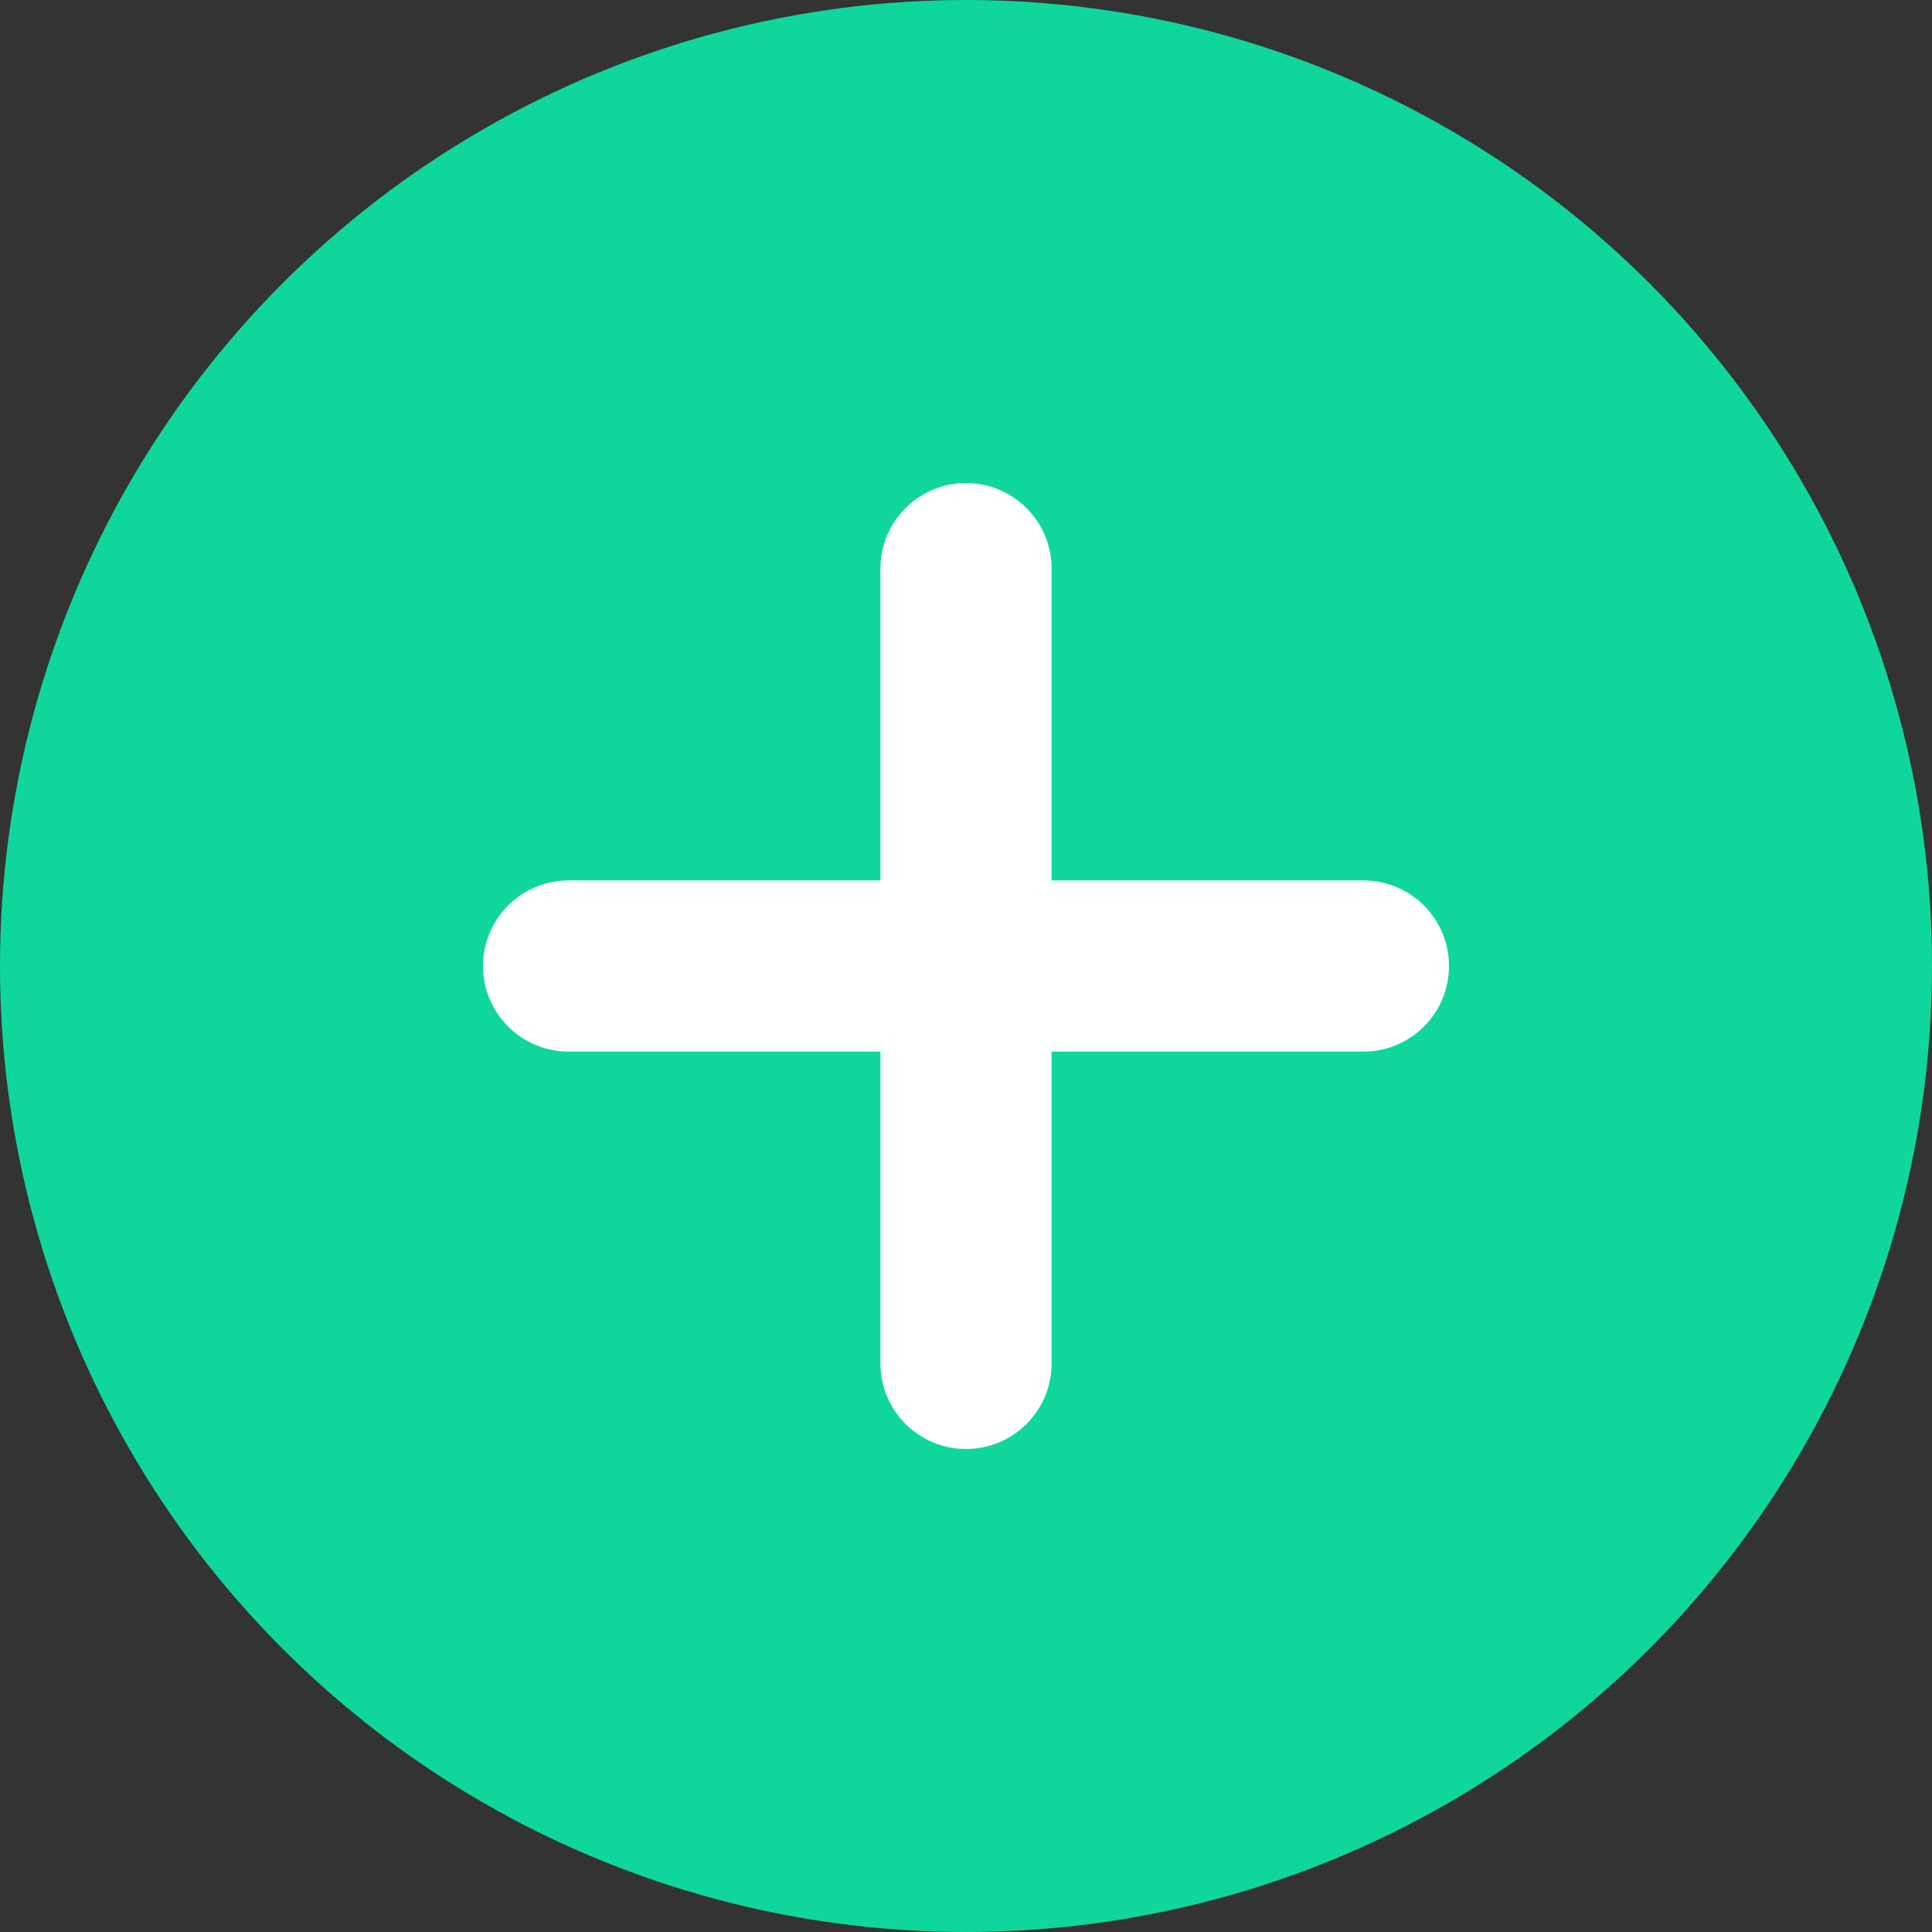
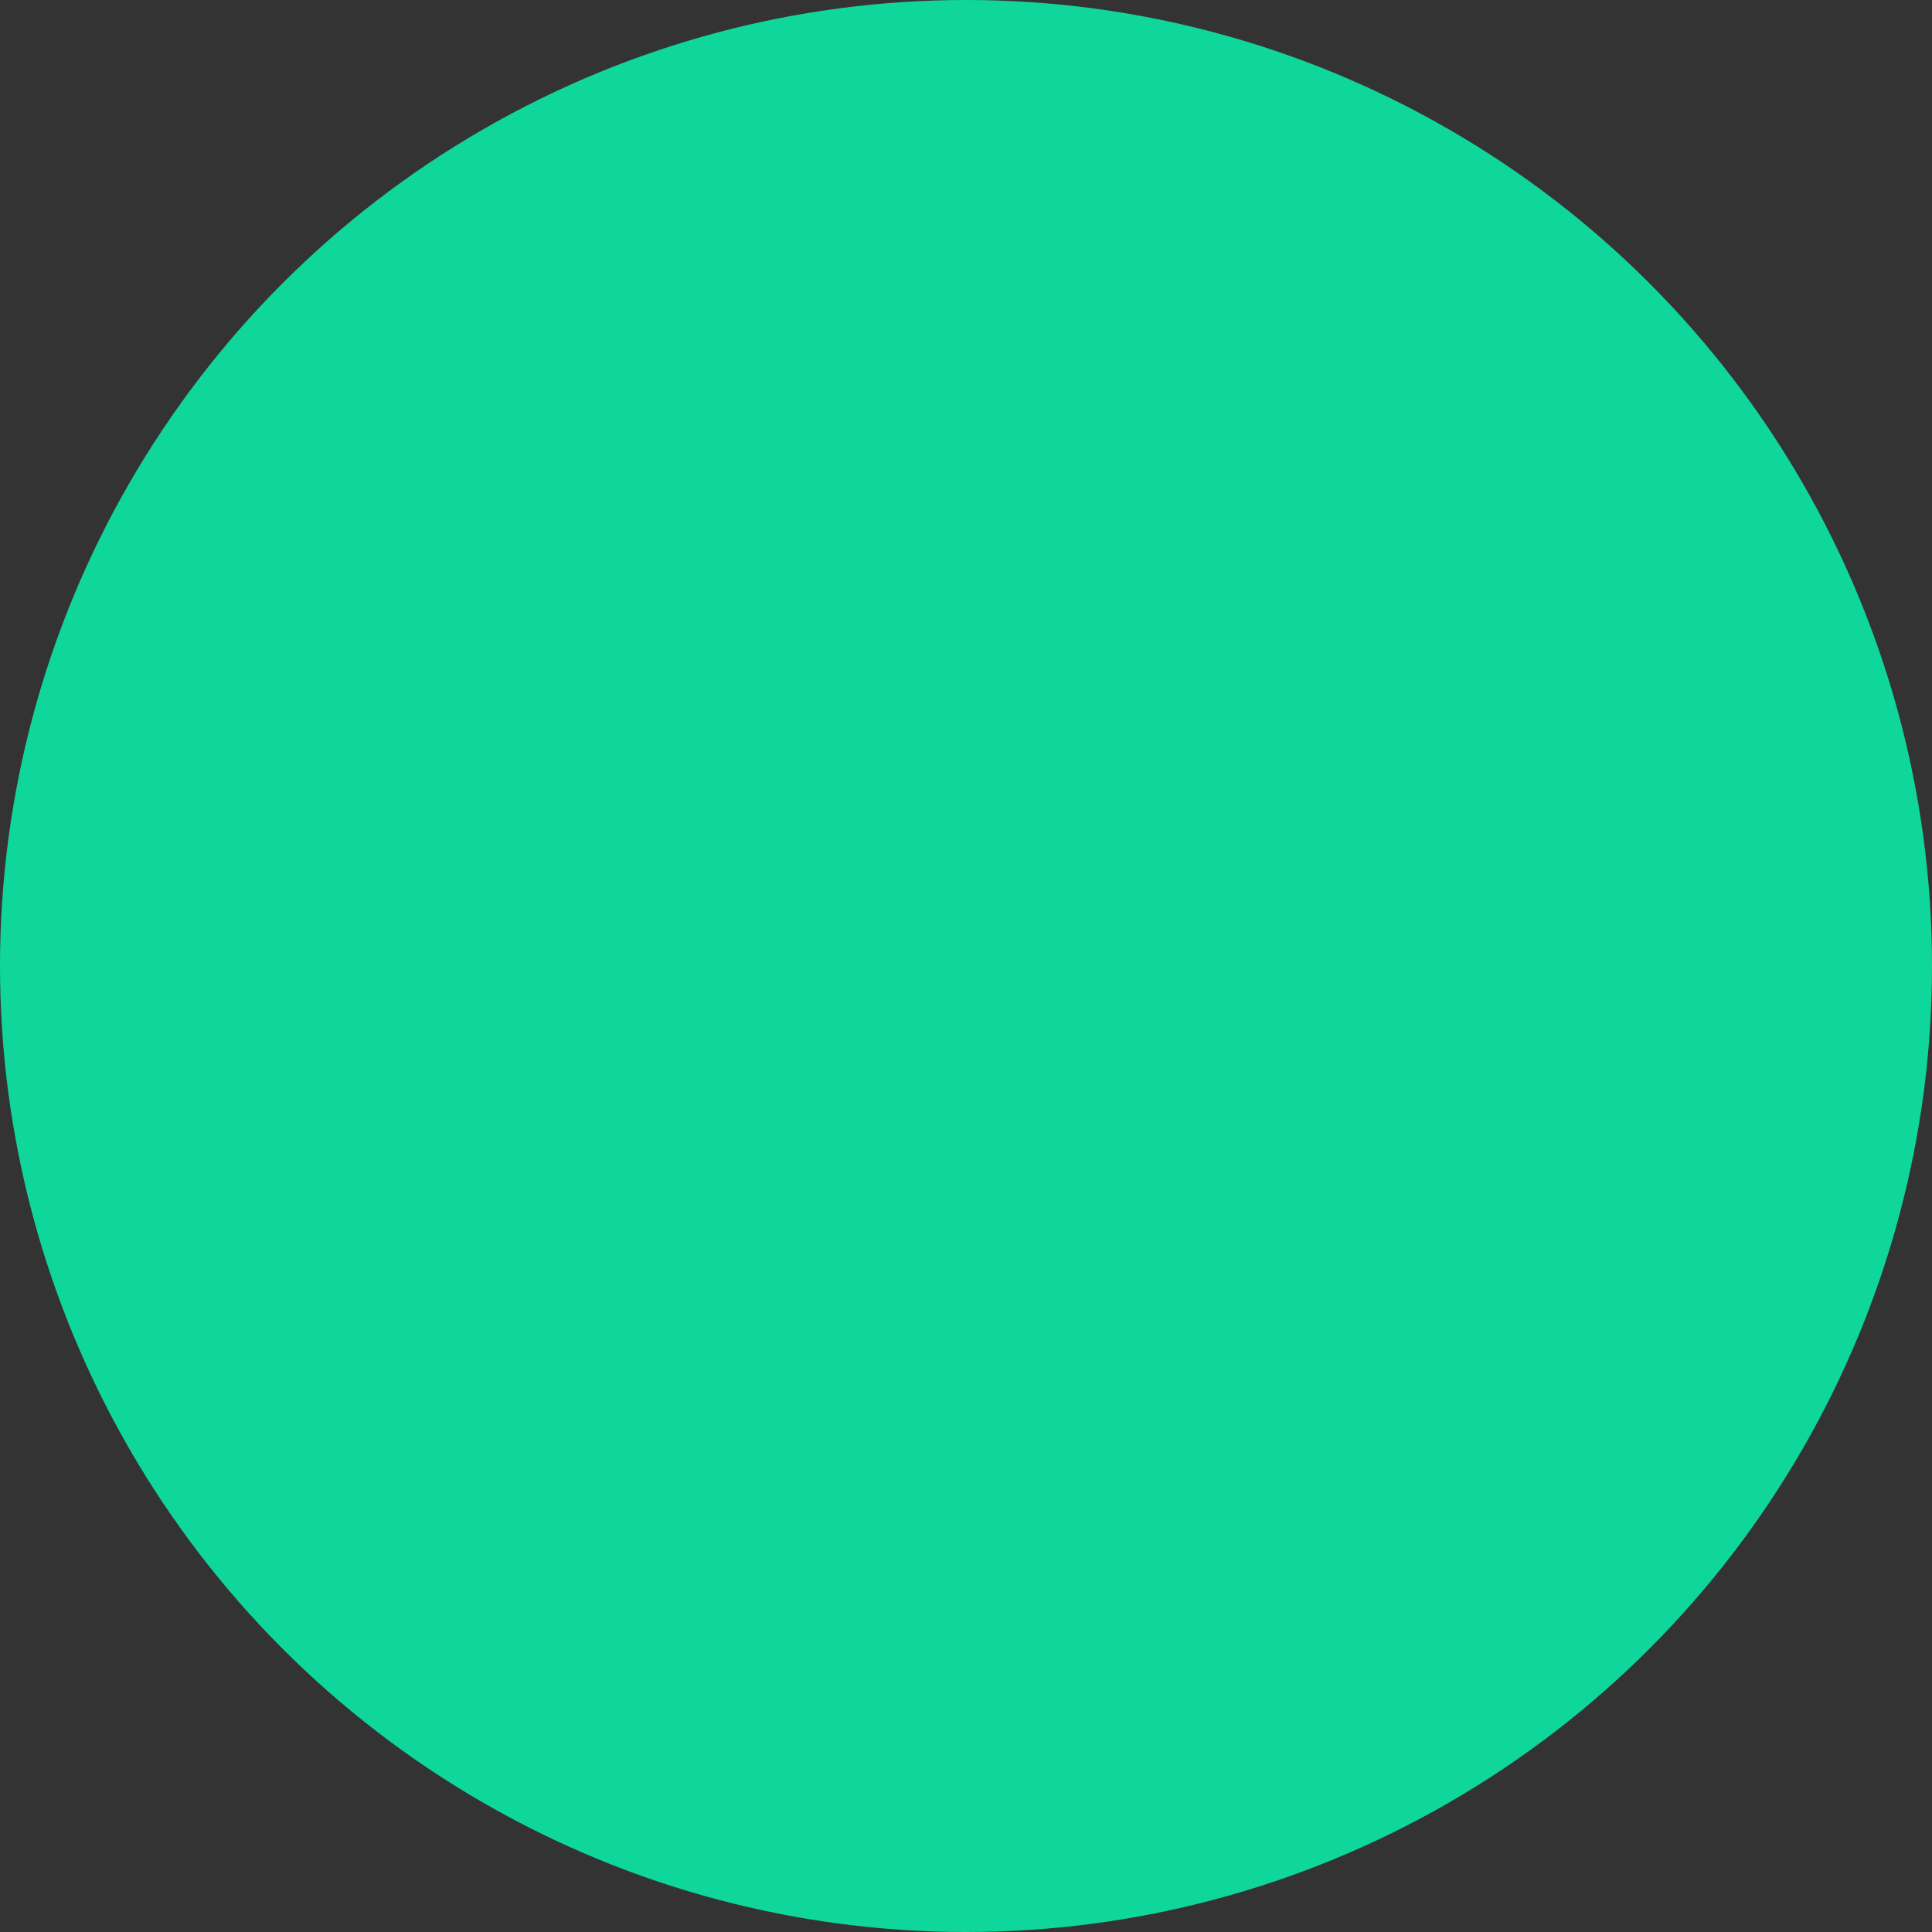
<svg xmlns="http://www.w3.org/2000/svg" width="20" height="20" viewBox="0 0 20 20" fill="none">
  <rect x="0" y="0" width="20" height="20" fill="#333333" stroke="none" />
  <circle cx="10" cy="10" r="10" fill="#0FD79B" />
-   <path d="M9.114 10.886H5.886C5.397 10.886 5 10.489 5 10C5 9.511 5.397 9.114 5.886 9.114H9.114V5.886C9.114 5.397 9.511 5 10 5C10.489 5 10.886 5.397 10.886 5.886V9.114H14.114C14.604 9.114 15 9.511 15 10C15 10.489 14.604 10.886 14.114 10.886H10.886V14.114C10.886 14.604 10.489 15 10 15C9.511 15 9.114 14.604 9.114 14.114V10.886Z" fill="white" />
</svg>